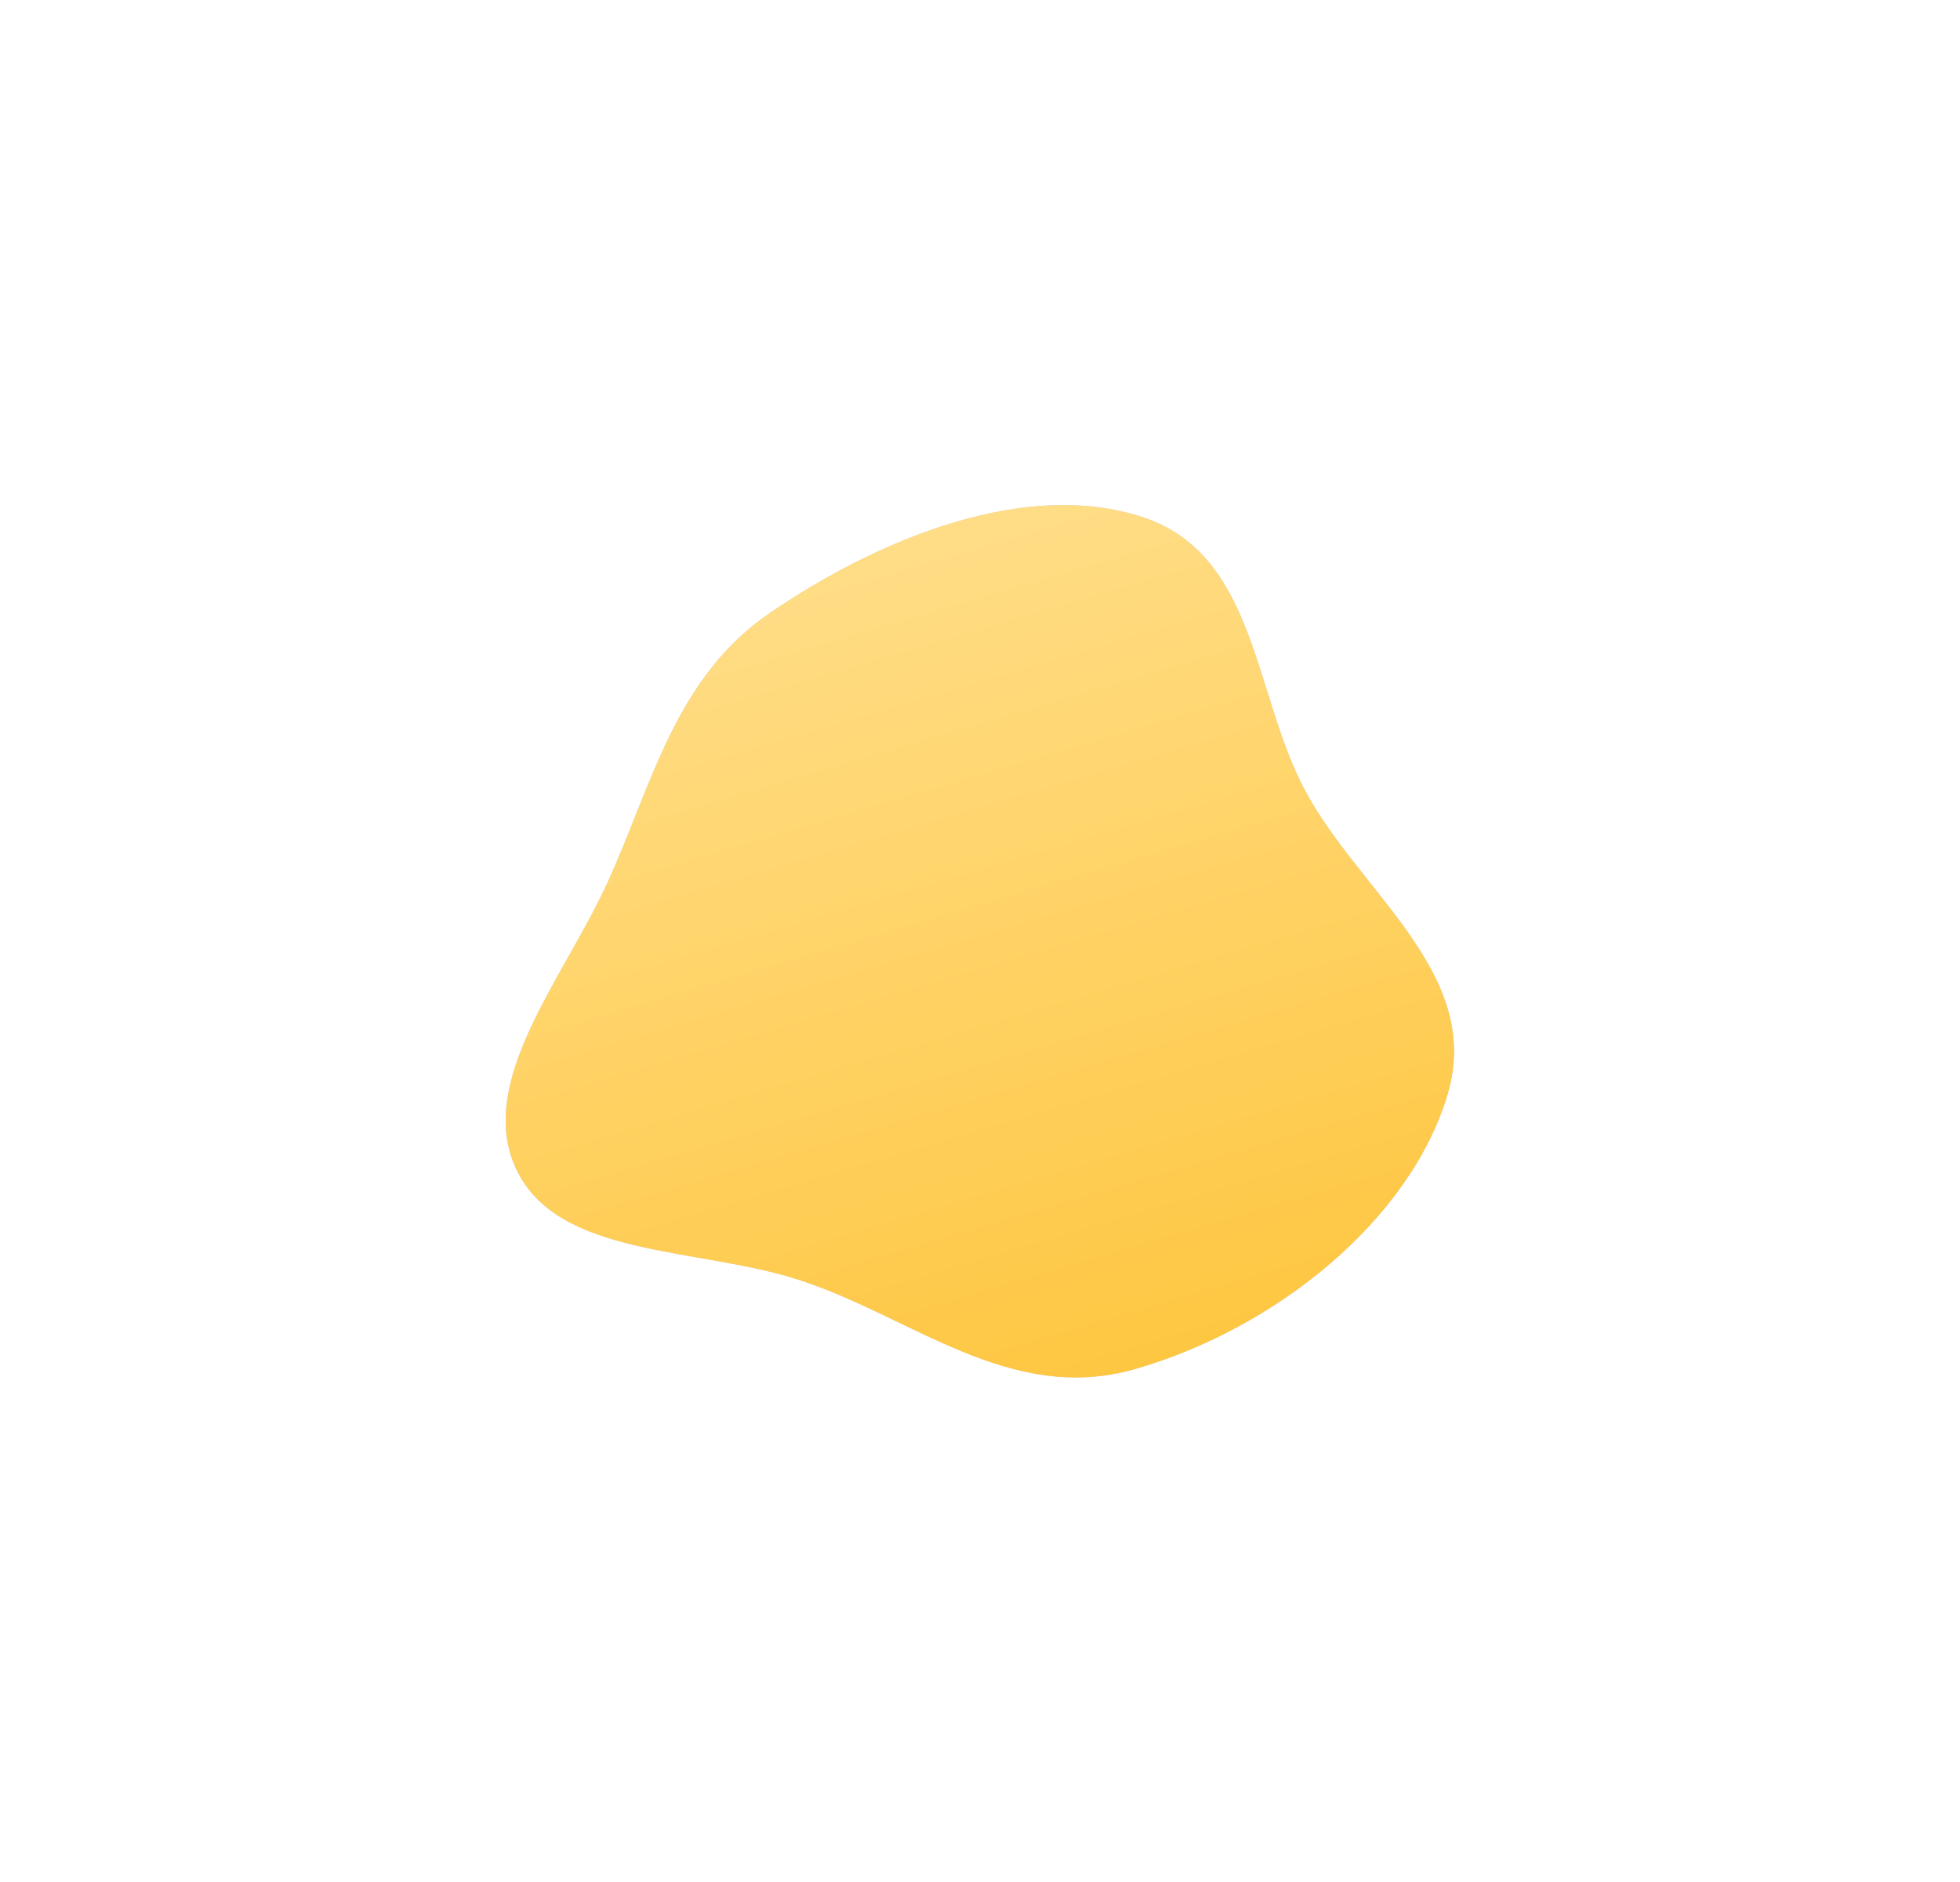
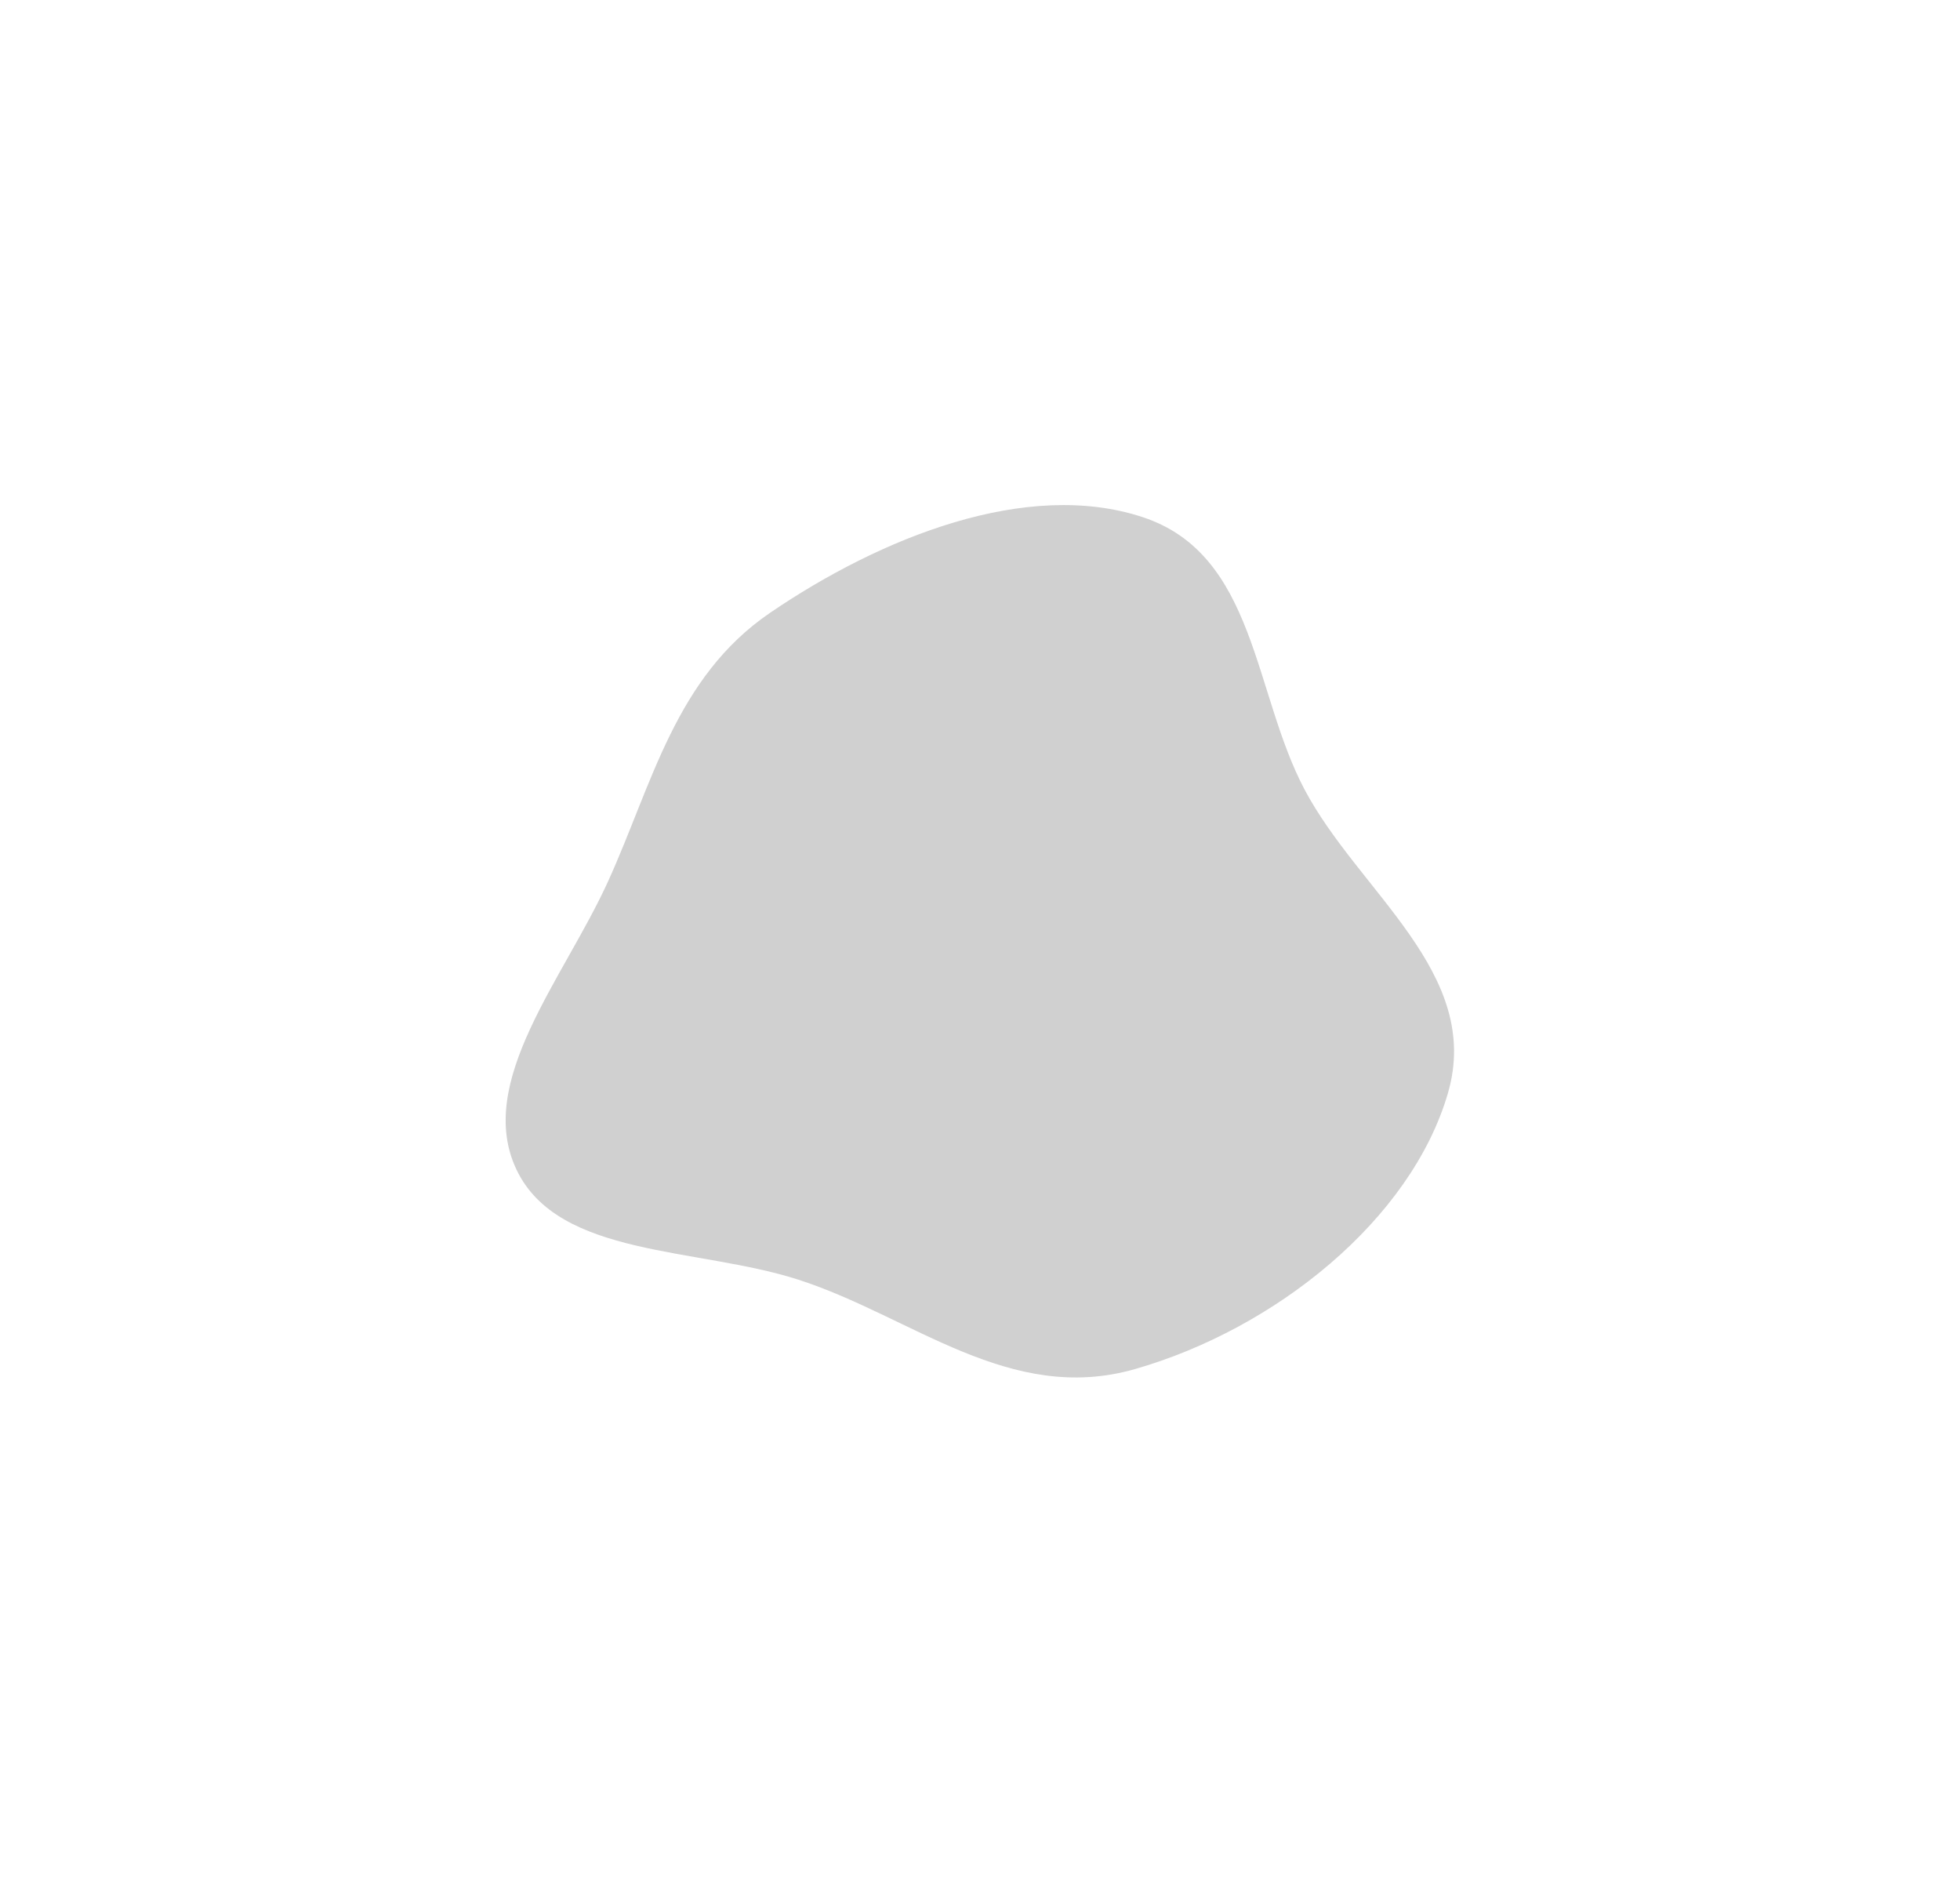
<svg xmlns="http://www.w3.org/2000/svg" width="972" height="933" viewBox="0 0 972 933" fill="none">
  <g opacity="0.8" filter="url(#filter0_f_0_5)">
    <path fill-rule="evenodd" clip-rule="evenodd" d="M646.942 391.444C673.962 442.465 735.447 482.533 718.029 542.091C699.662 604.89 632.414 658.865 562.903 678.793C500.696 696.626 452.325 652.648 395.846 634.455C345.874 618.358 276.953 623.478 256.178 579.992C235.421 536.544 279.529 485.358 301.533 437.041C323.431 388.957 334.834 335.886 381.962 303.794C436.799 266.451 509.164 237.384 566.753 256.433C622.891 275.003 621.5 343.4 646.942 391.444Z" fill="#C4C4C4" />
-     <path fill-rule="evenodd" clip-rule="evenodd" d="M646.942 391.444C673.962 442.465 735.447 482.533 718.029 542.091C699.662 604.89 632.414 658.865 562.903 678.793C500.696 696.626 452.325 652.648 395.846 634.455C345.874 618.358 276.953 623.478 256.178 579.992C235.421 536.544 279.529 485.358 301.533 437.041C323.431 388.957 334.834 335.886 381.962 303.794C436.799 266.451 509.164 237.384 566.753 256.433C622.891 275.003 621.5 343.4 646.942 391.444Z" fill="url(#paint0_linear_0_5)" />
  </g>
  <defs>
    <filter id="filter0_f_0_5" x="0.767" y="0.422" width="970.32" height="932.543" filterUnits="userSpaceOnUse" color-interpolation-filters="sRGB">
      <feFlood flood-opacity="0" result="BackgroundImageFix" />
      <feBlend mode="normal" in="SourceGraphic" in2="BackgroundImageFix" result="shape" />
      <feGaussianBlur stdDeviation="125" result="effect1_foregroundBlur_0_5" />
    </filter>
    <linearGradient id="paint0_linear_0_5" x1="576.905" y1="205.053" x2="715.871" y2="676.936" gradientUnits="userSpaceOnUse">
      <stop stop-color="#FFD66D" />
      <stop offset="1" stop-color="#FEB60A" />
    </linearGradient>
  </defs>
</svg>